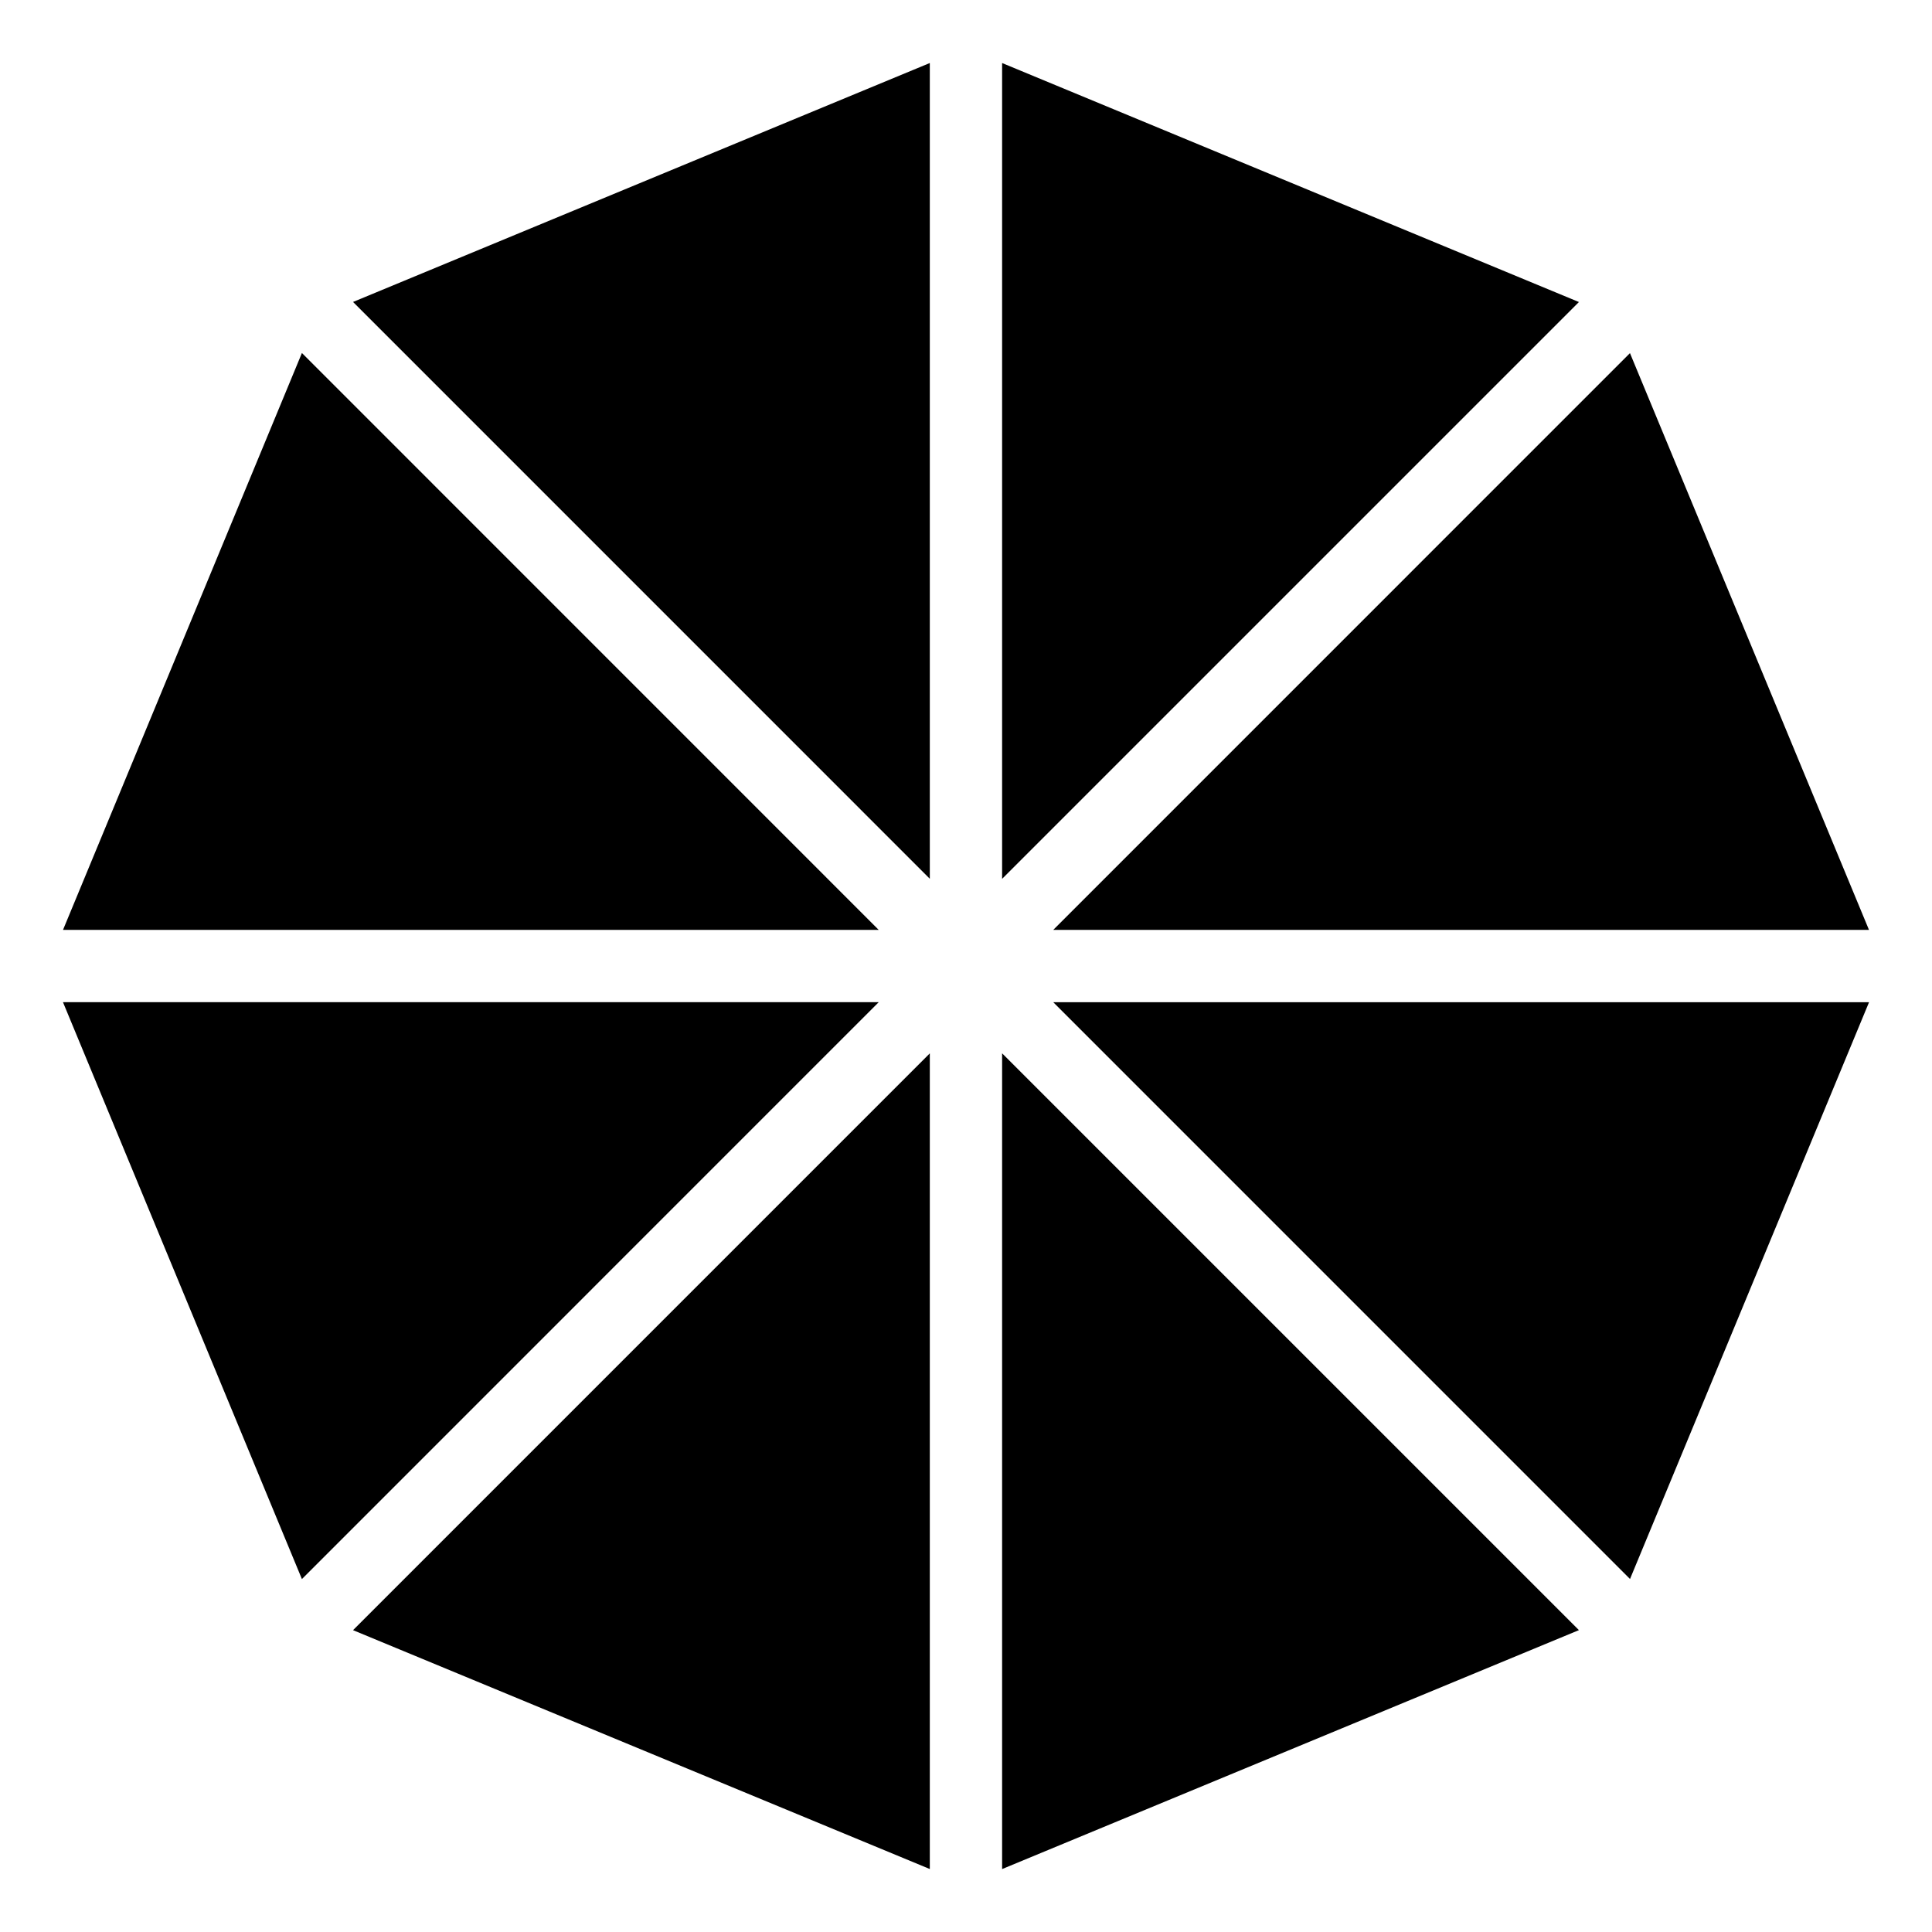
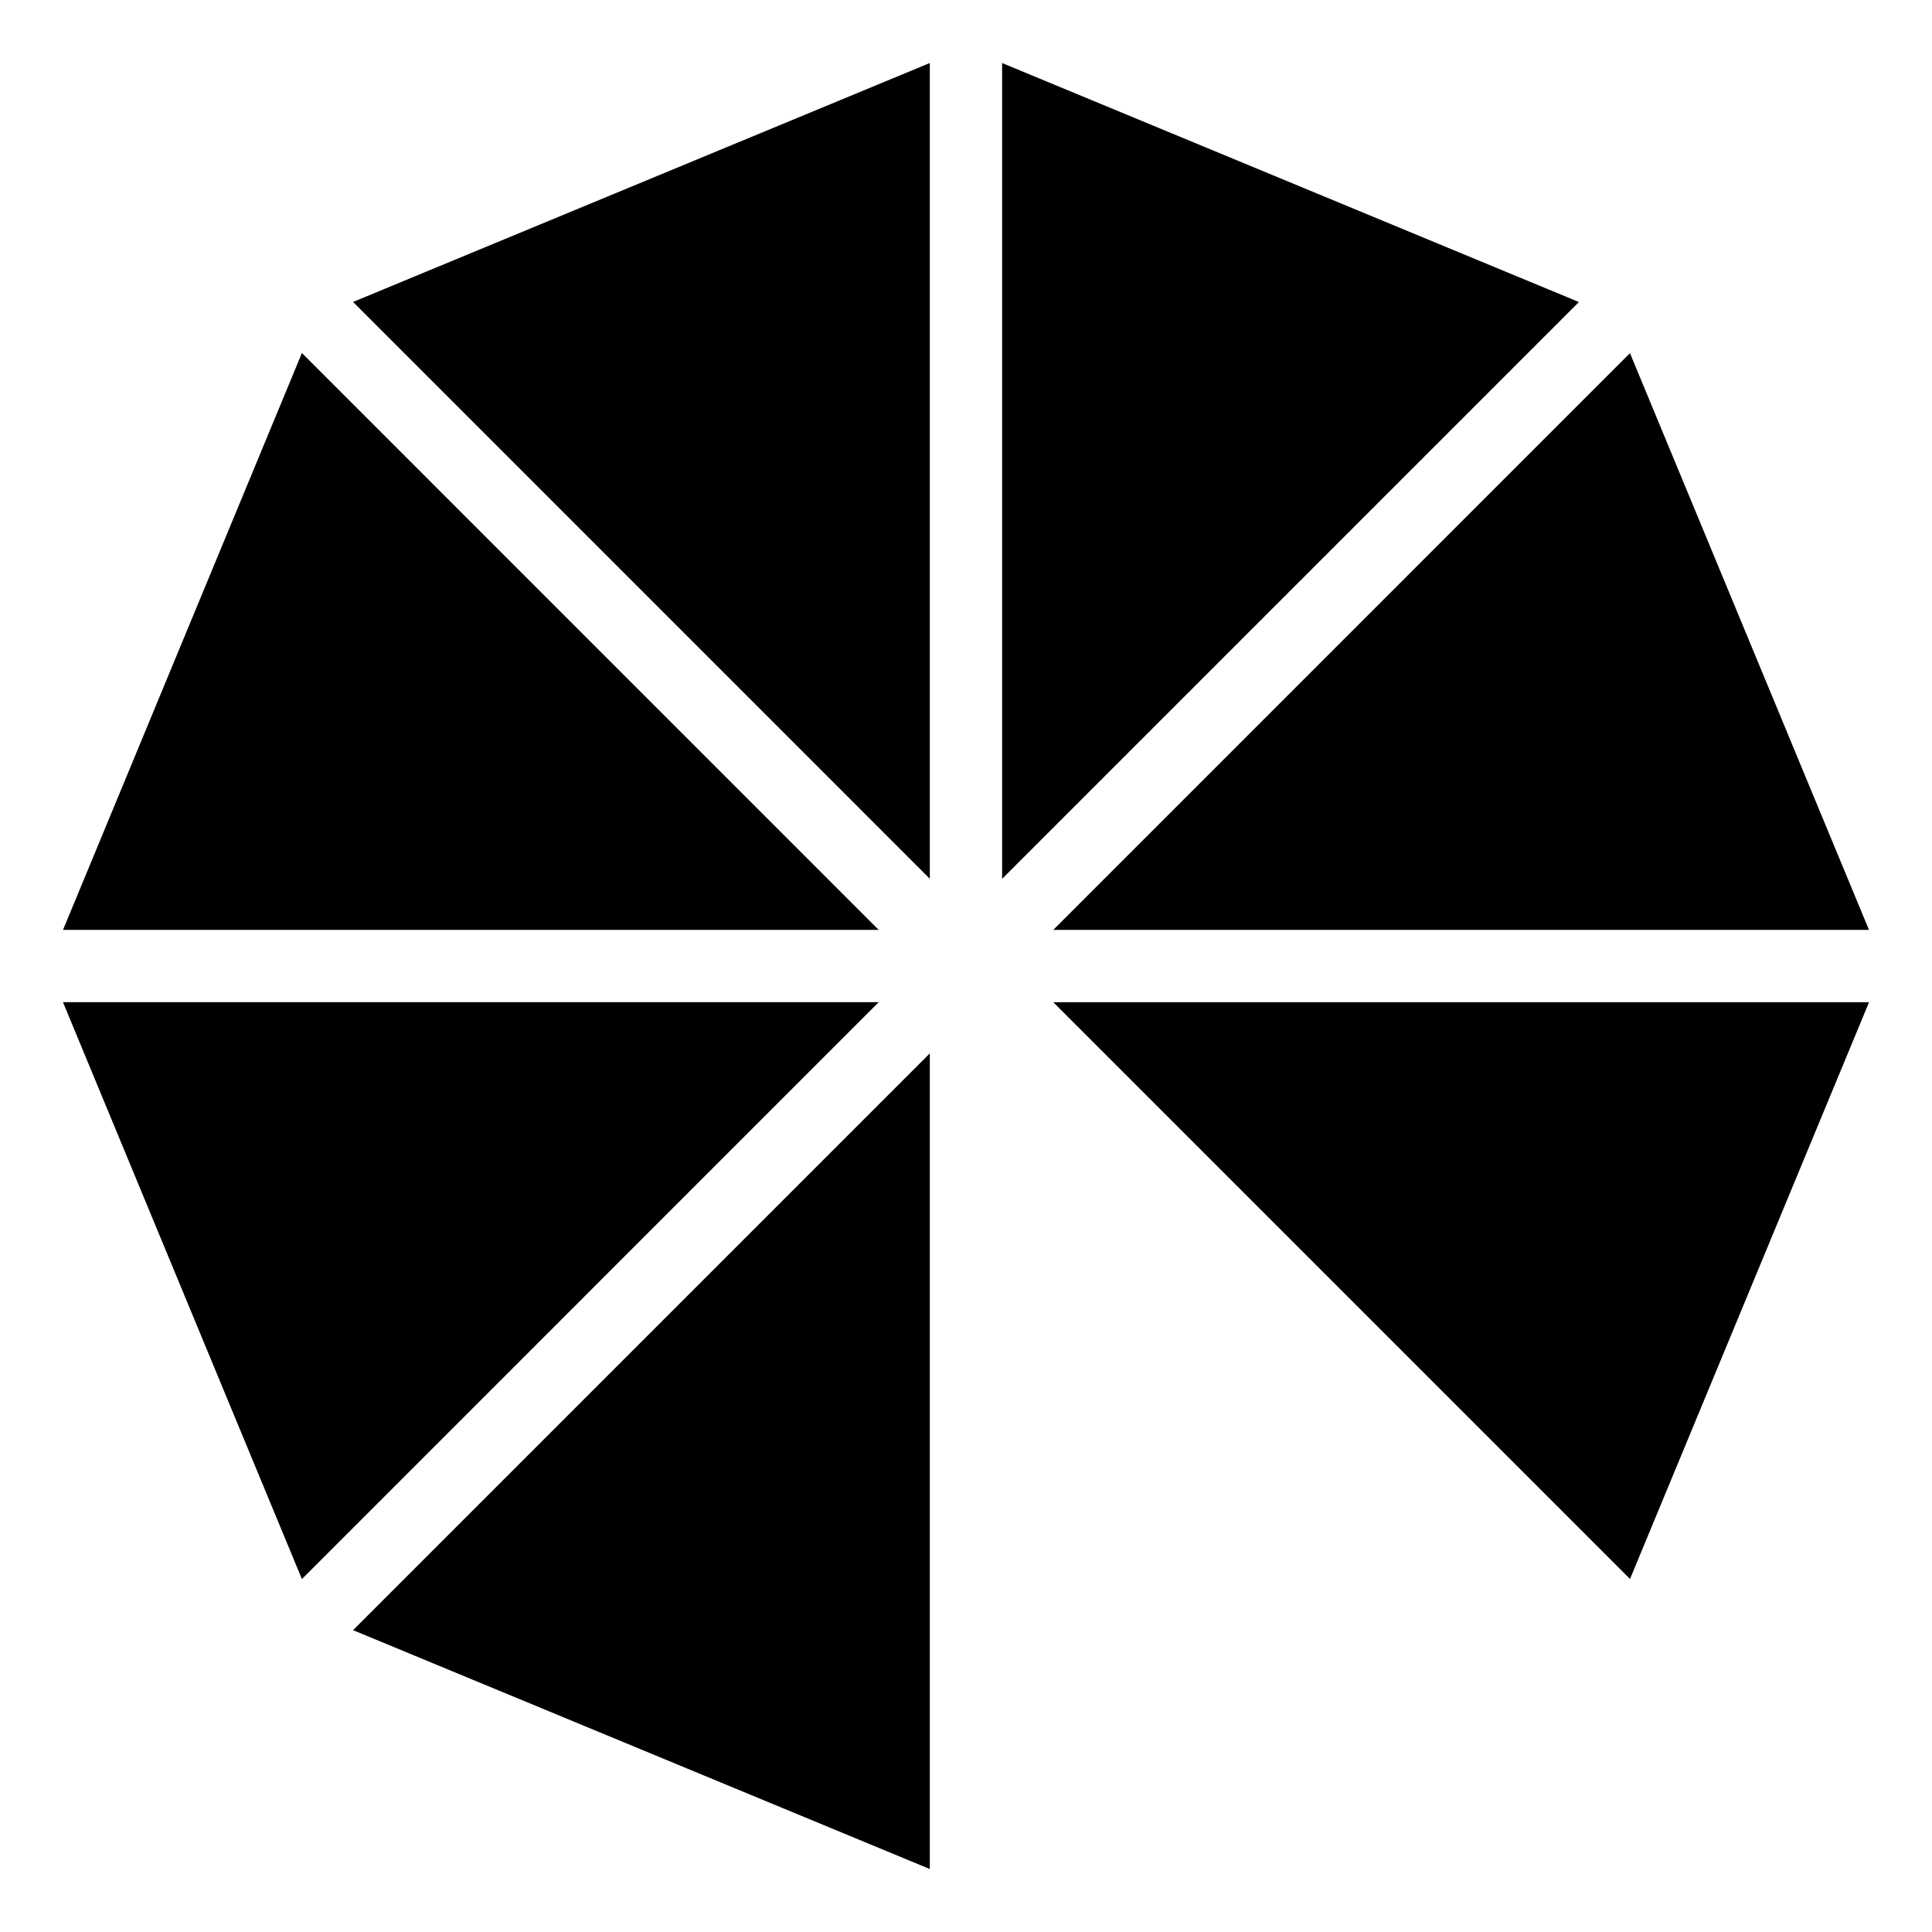
<svg xmlns="http://www.w3.org/2000/svg" fill="#000000" width="800px" height="800px" version="1.1" viewBox="144 144 512 512">
-   <path d="m376.87 390.43-152.86-152.88-63.312 152.88zm199.09-152.85-152.84 152.85h216.18l-63.344-152.85zm-185.55 185.57-152.85 152.86 152.85 63.301zm-166.4 139.32 152.86-152.88h-216.18zm185.56-185.57 152.86-152.86-152.86-63.336v216.2zm-172.01-152.88 152.85 152.86v-216.18l-152.85 63.32zm185.57 185.58 152.84 152.85 63.344-152.85zm139.3 166.4-152.86-152.86v216.18z" />
+   <path d="m376.87 390.43-152.86-152.88-63.312 152.88zm199.09-152.85-152.84 152.85h216.18l-63.344-152.85zm-185.55 185.57-152.85 152.86 152.85 63.301zm-166.4 139.32 152.86-152.88h-216.18zm185.56-185.57 152.86-152.86-152.86-63.336v216.2zm-172.01-152.88 152.85 152.86v-216.18l-152.85 63.32zm185.57 185.58 152.84 152.85 63.344-152.85zm139.3 166.4-152.86-152.86z" />
</svg>